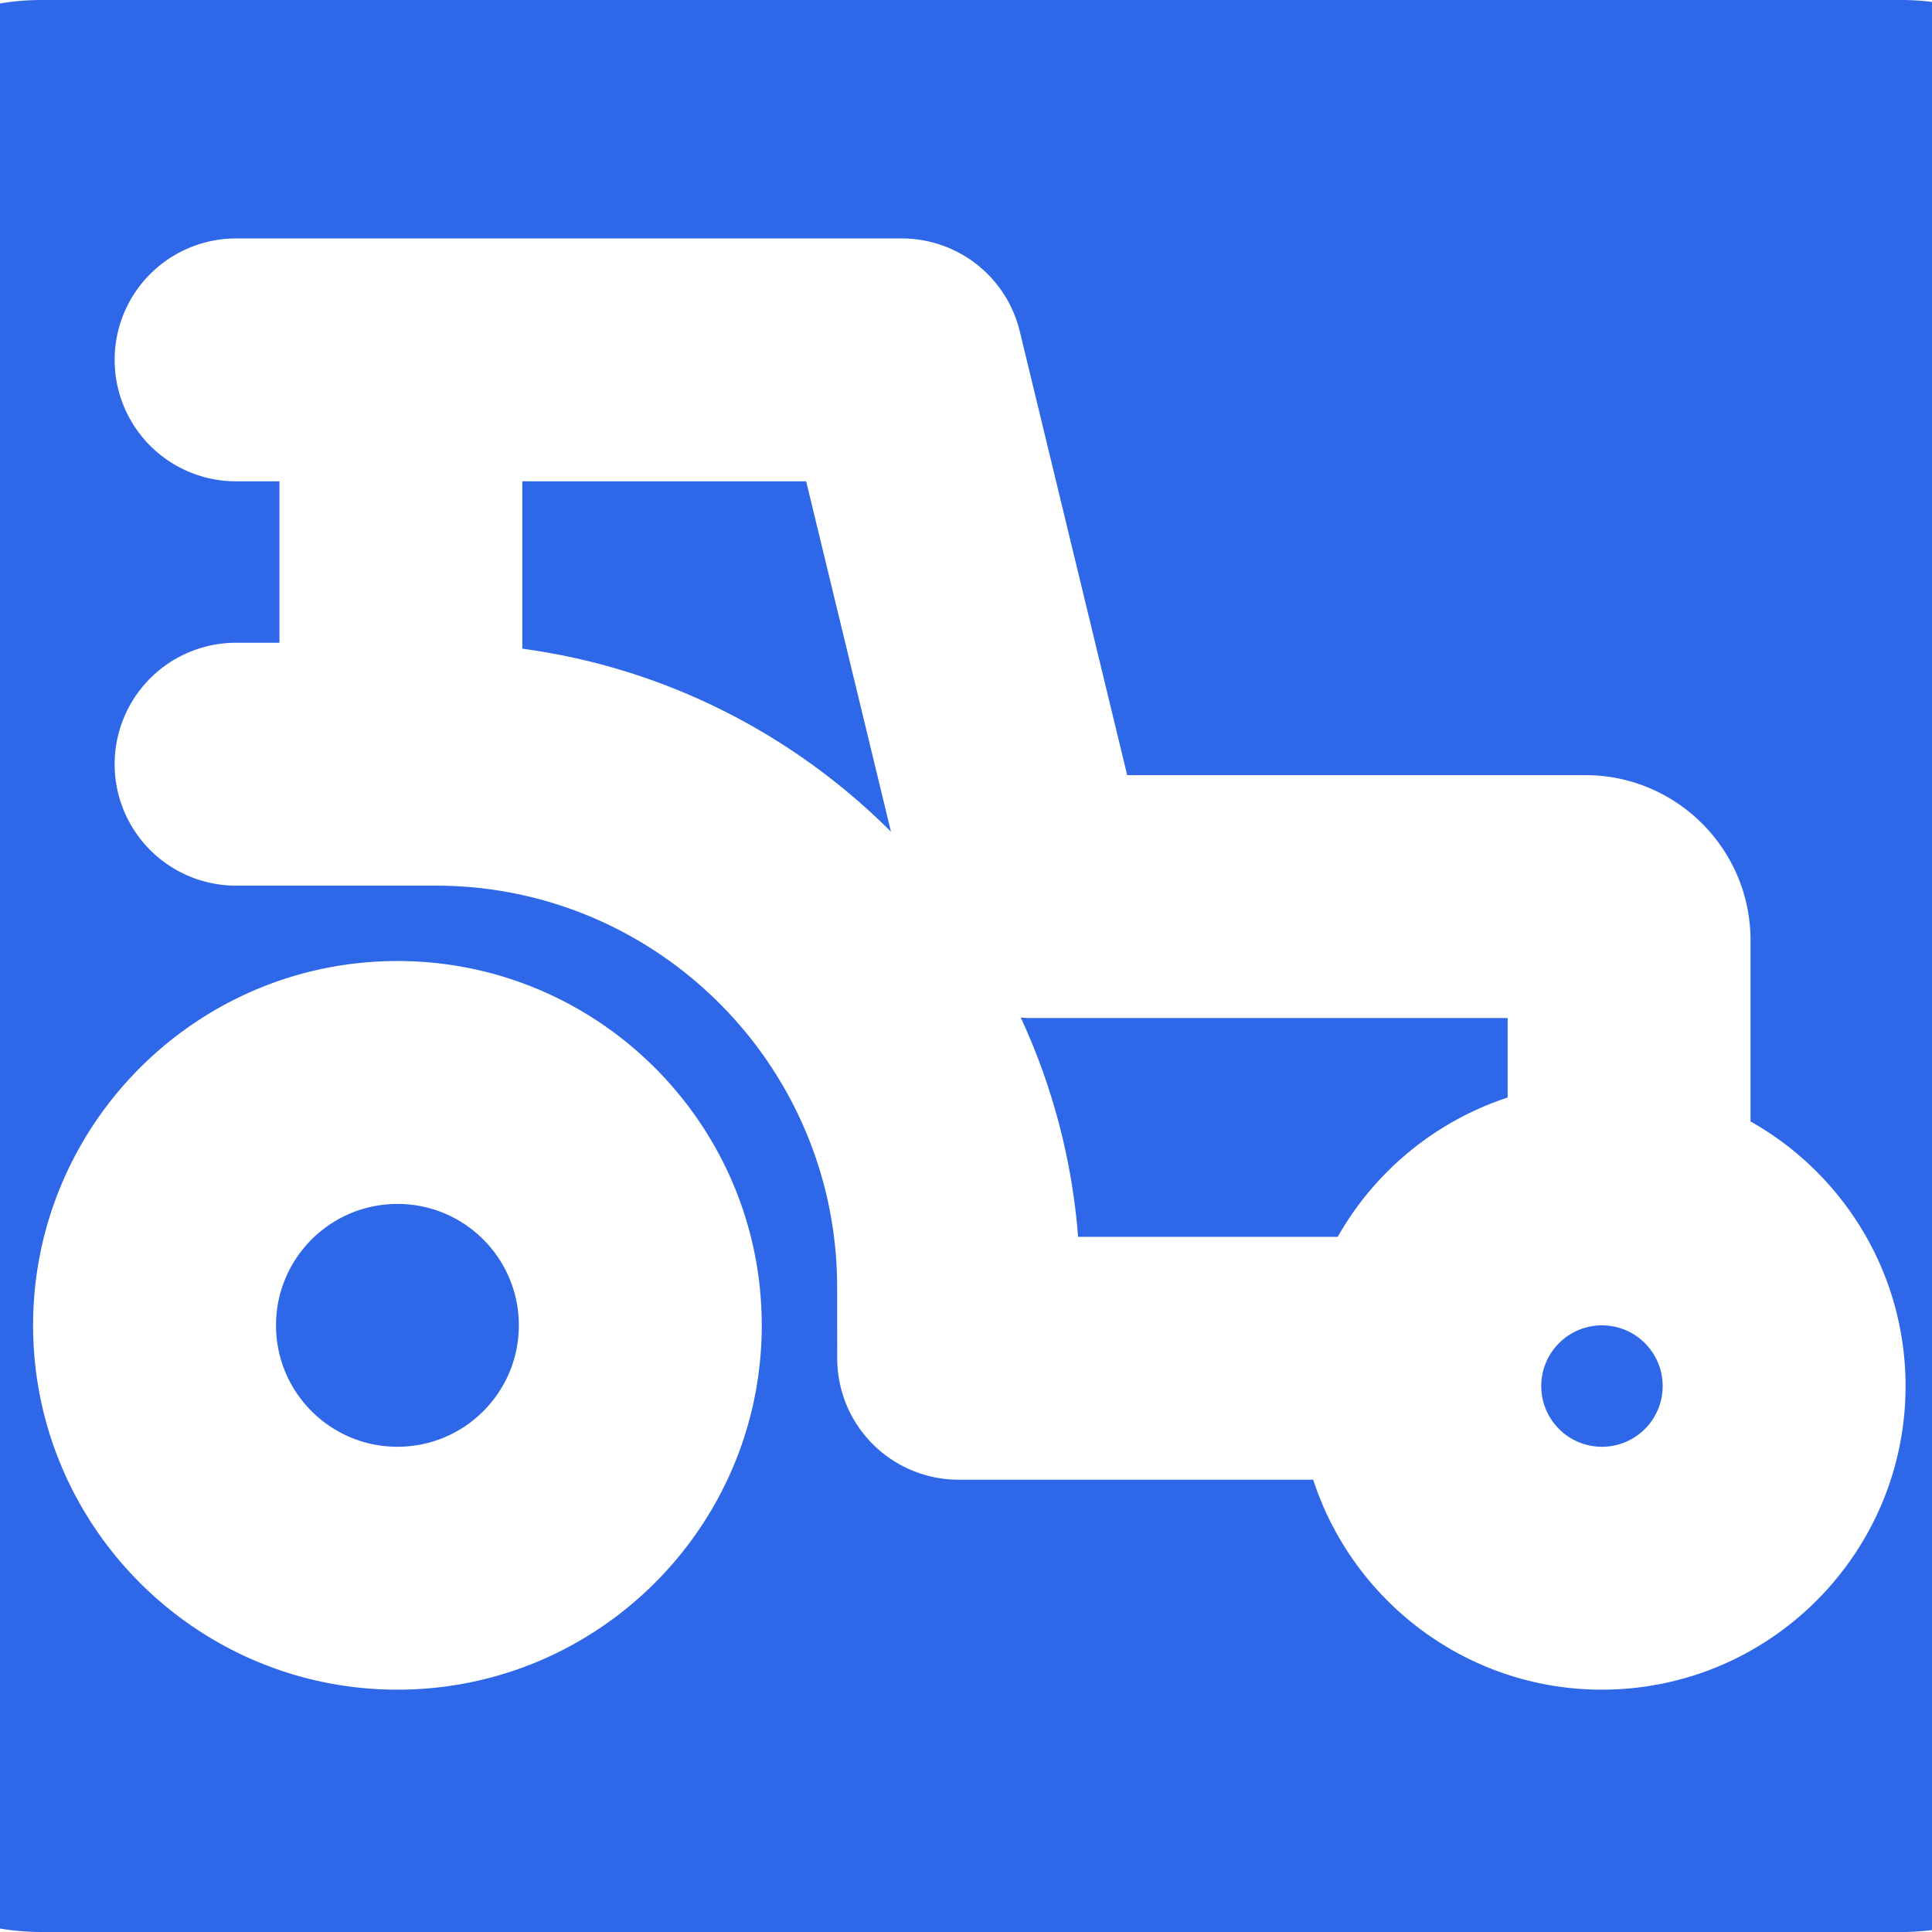
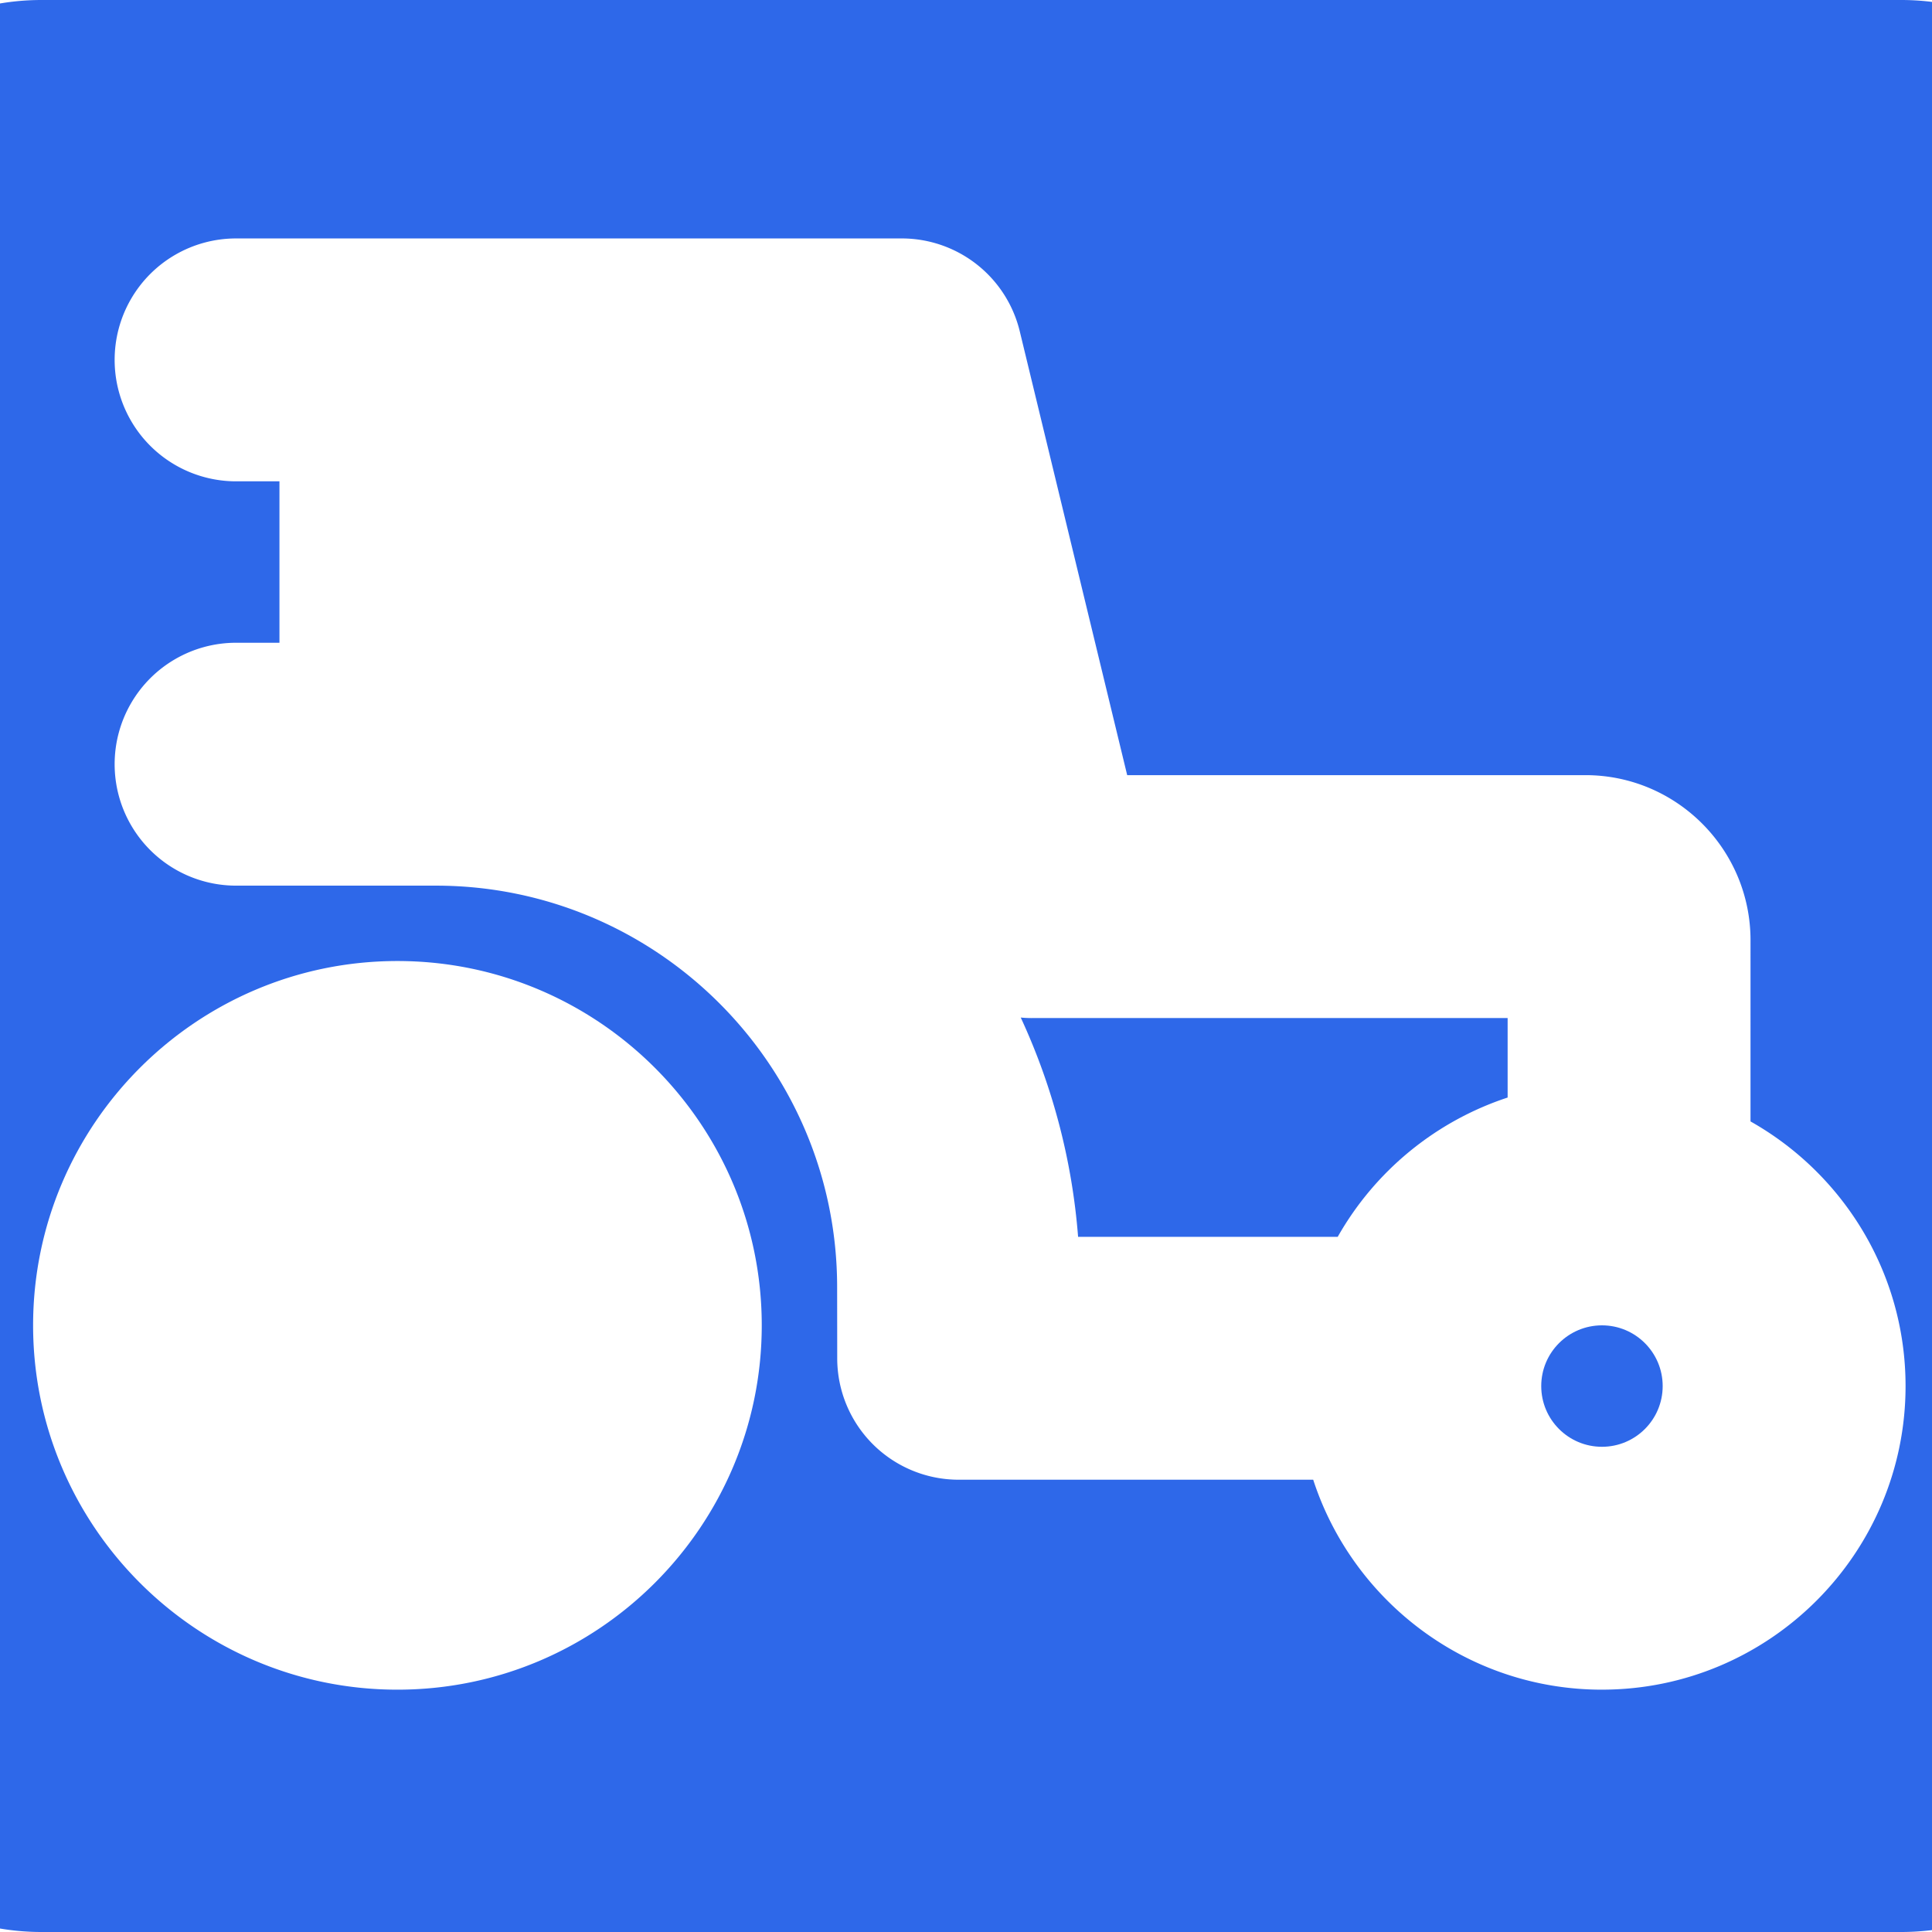
<svg xmlns="http://www.w3.org/2000/svg" xml:space="preserve" id="Layer_1" x="0" y="0" version="1.1" viewBox="12 0 111.362 111.362">
  <style id="style148" type="text/css">
    .st1{fill:#2e68e9}
  </style>
  <g id="g168">
-     <circle id="circle158" cx="34.908" cy="76.394" r="7" class="st1" />
    <path id="path160" d="M71.459 58.682c-.21 0-.417-.011-.623-.03a36.842 36.842 0 0 1 3.306 12.64h14.965a17.583 17.583 0 0 1 9.794-8.029V58.68H71.487l-.028.002z" class="st1" />
-     <path id="path162" d="M42.107 27.744v9.646c8.244 1.113 15.637 4.939 21.25 10.55l-4.889-20.196Z" class="st1" />
    <circle id="circle164" cx="104.338" cy="79.894" r="3.5" class="st1" />
    <path id="path166" d="M121.587 0H14.392C6.477 0 0 6.477 0 14.392V96.97c0 7.916 6.477 14.392 14.392 14.392h107.195c7.916 0 14.392-6.476 14.392-14.392V14.392C135.98 6.477 129.503 0 121.587 0ZM34.908 97.394c-11.58 0-21-9.42-21-21s9.42-21 21-21 21 9.42 21 21-9.42 21-21 21zm69.43 0c-7.766 0-14.363-5.086-16.644-12.102H67.258a7 7 0 0 1-7-6.991l-.005-4.108c0-12.766-10.378-23.144-23.135-23.144h-11.51a7 7 0 0 1 0-14h2.5v-9.305h-2.5a7 7 0 0 1 0-14h38.368a7 7 0 0 1 6.804 5.353l6.192 25.583h26.415c5.246 0 9.514 4.268 9.514 9.514V64.64c5.328 3.003 8.937 8.713 8.937 15.253 0 9.65-7.85 17.5-17.5 17.5z" class="st1" />
  </g>
</svg>